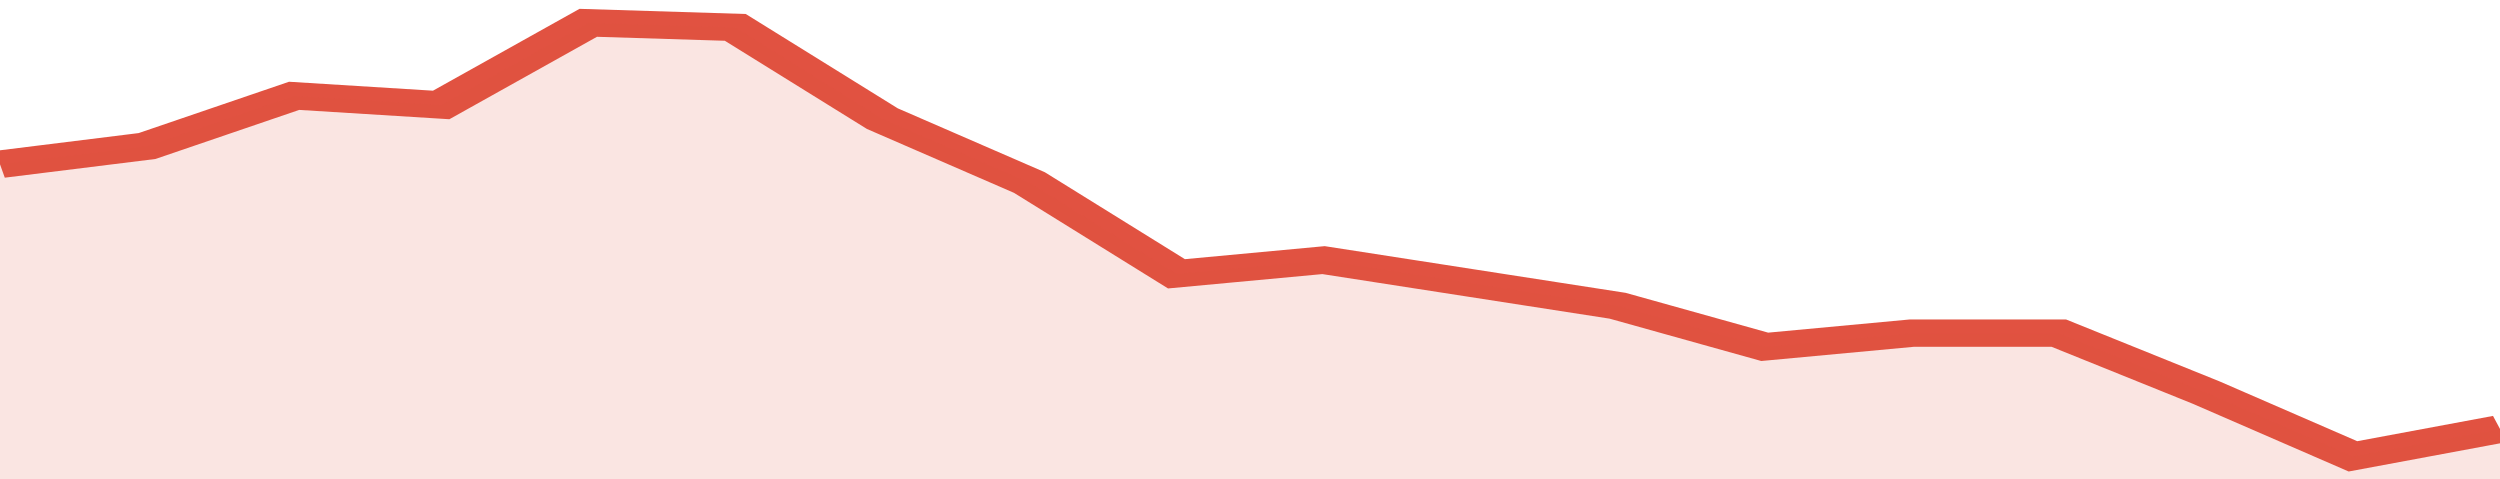
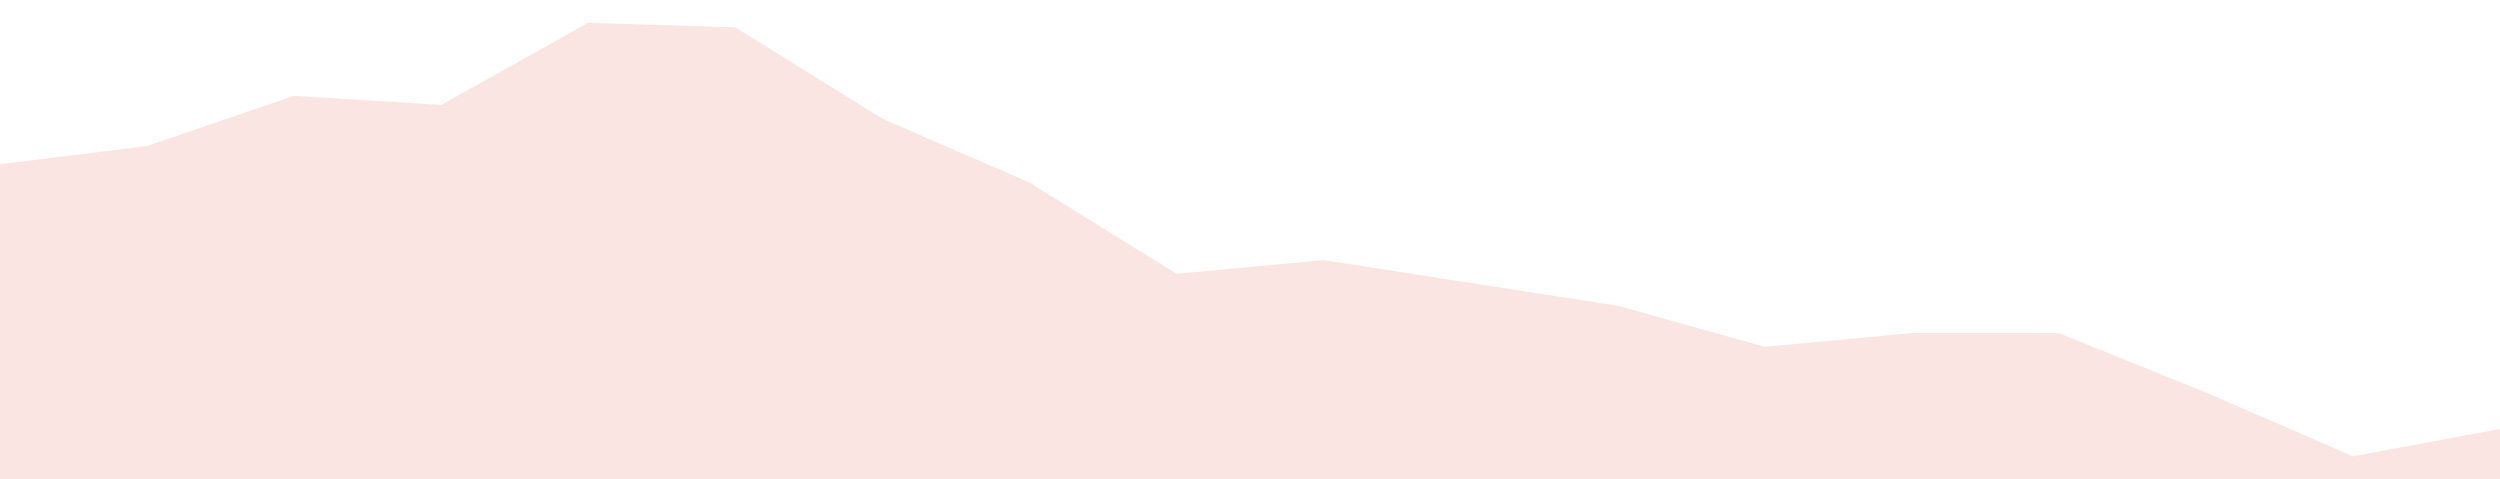
<svg xmlns="http://www.w3.org/2000/svg" viewBox="0 0 323 105" width="120" height="23" preserveAspectRatio="none">
-   <polyline fill="none" stroke="#E15241" stroke-width="6" points="0, 36 19, 32 38, 21 57, 23 76, 5 95, 6 114, 26 133, 40 152, 60 171, 57 190, 62 209, 67 228, 76 247, 73 266, 73 285, 86 304, 100 323, 94 323, 94 "> </polyline>
  <polygon fill="#E15241" opacity="0.15" points="0, 105 0, 36 19, 32 38, 21 57, 23 76, 5 95, 6 114, 26 133, 40 152, 60 171, 57 190, 62 209, 67 228, 76 247, 73 266, 73 285, 86 304, 100 323, 94 323, 105 " />
</svg>